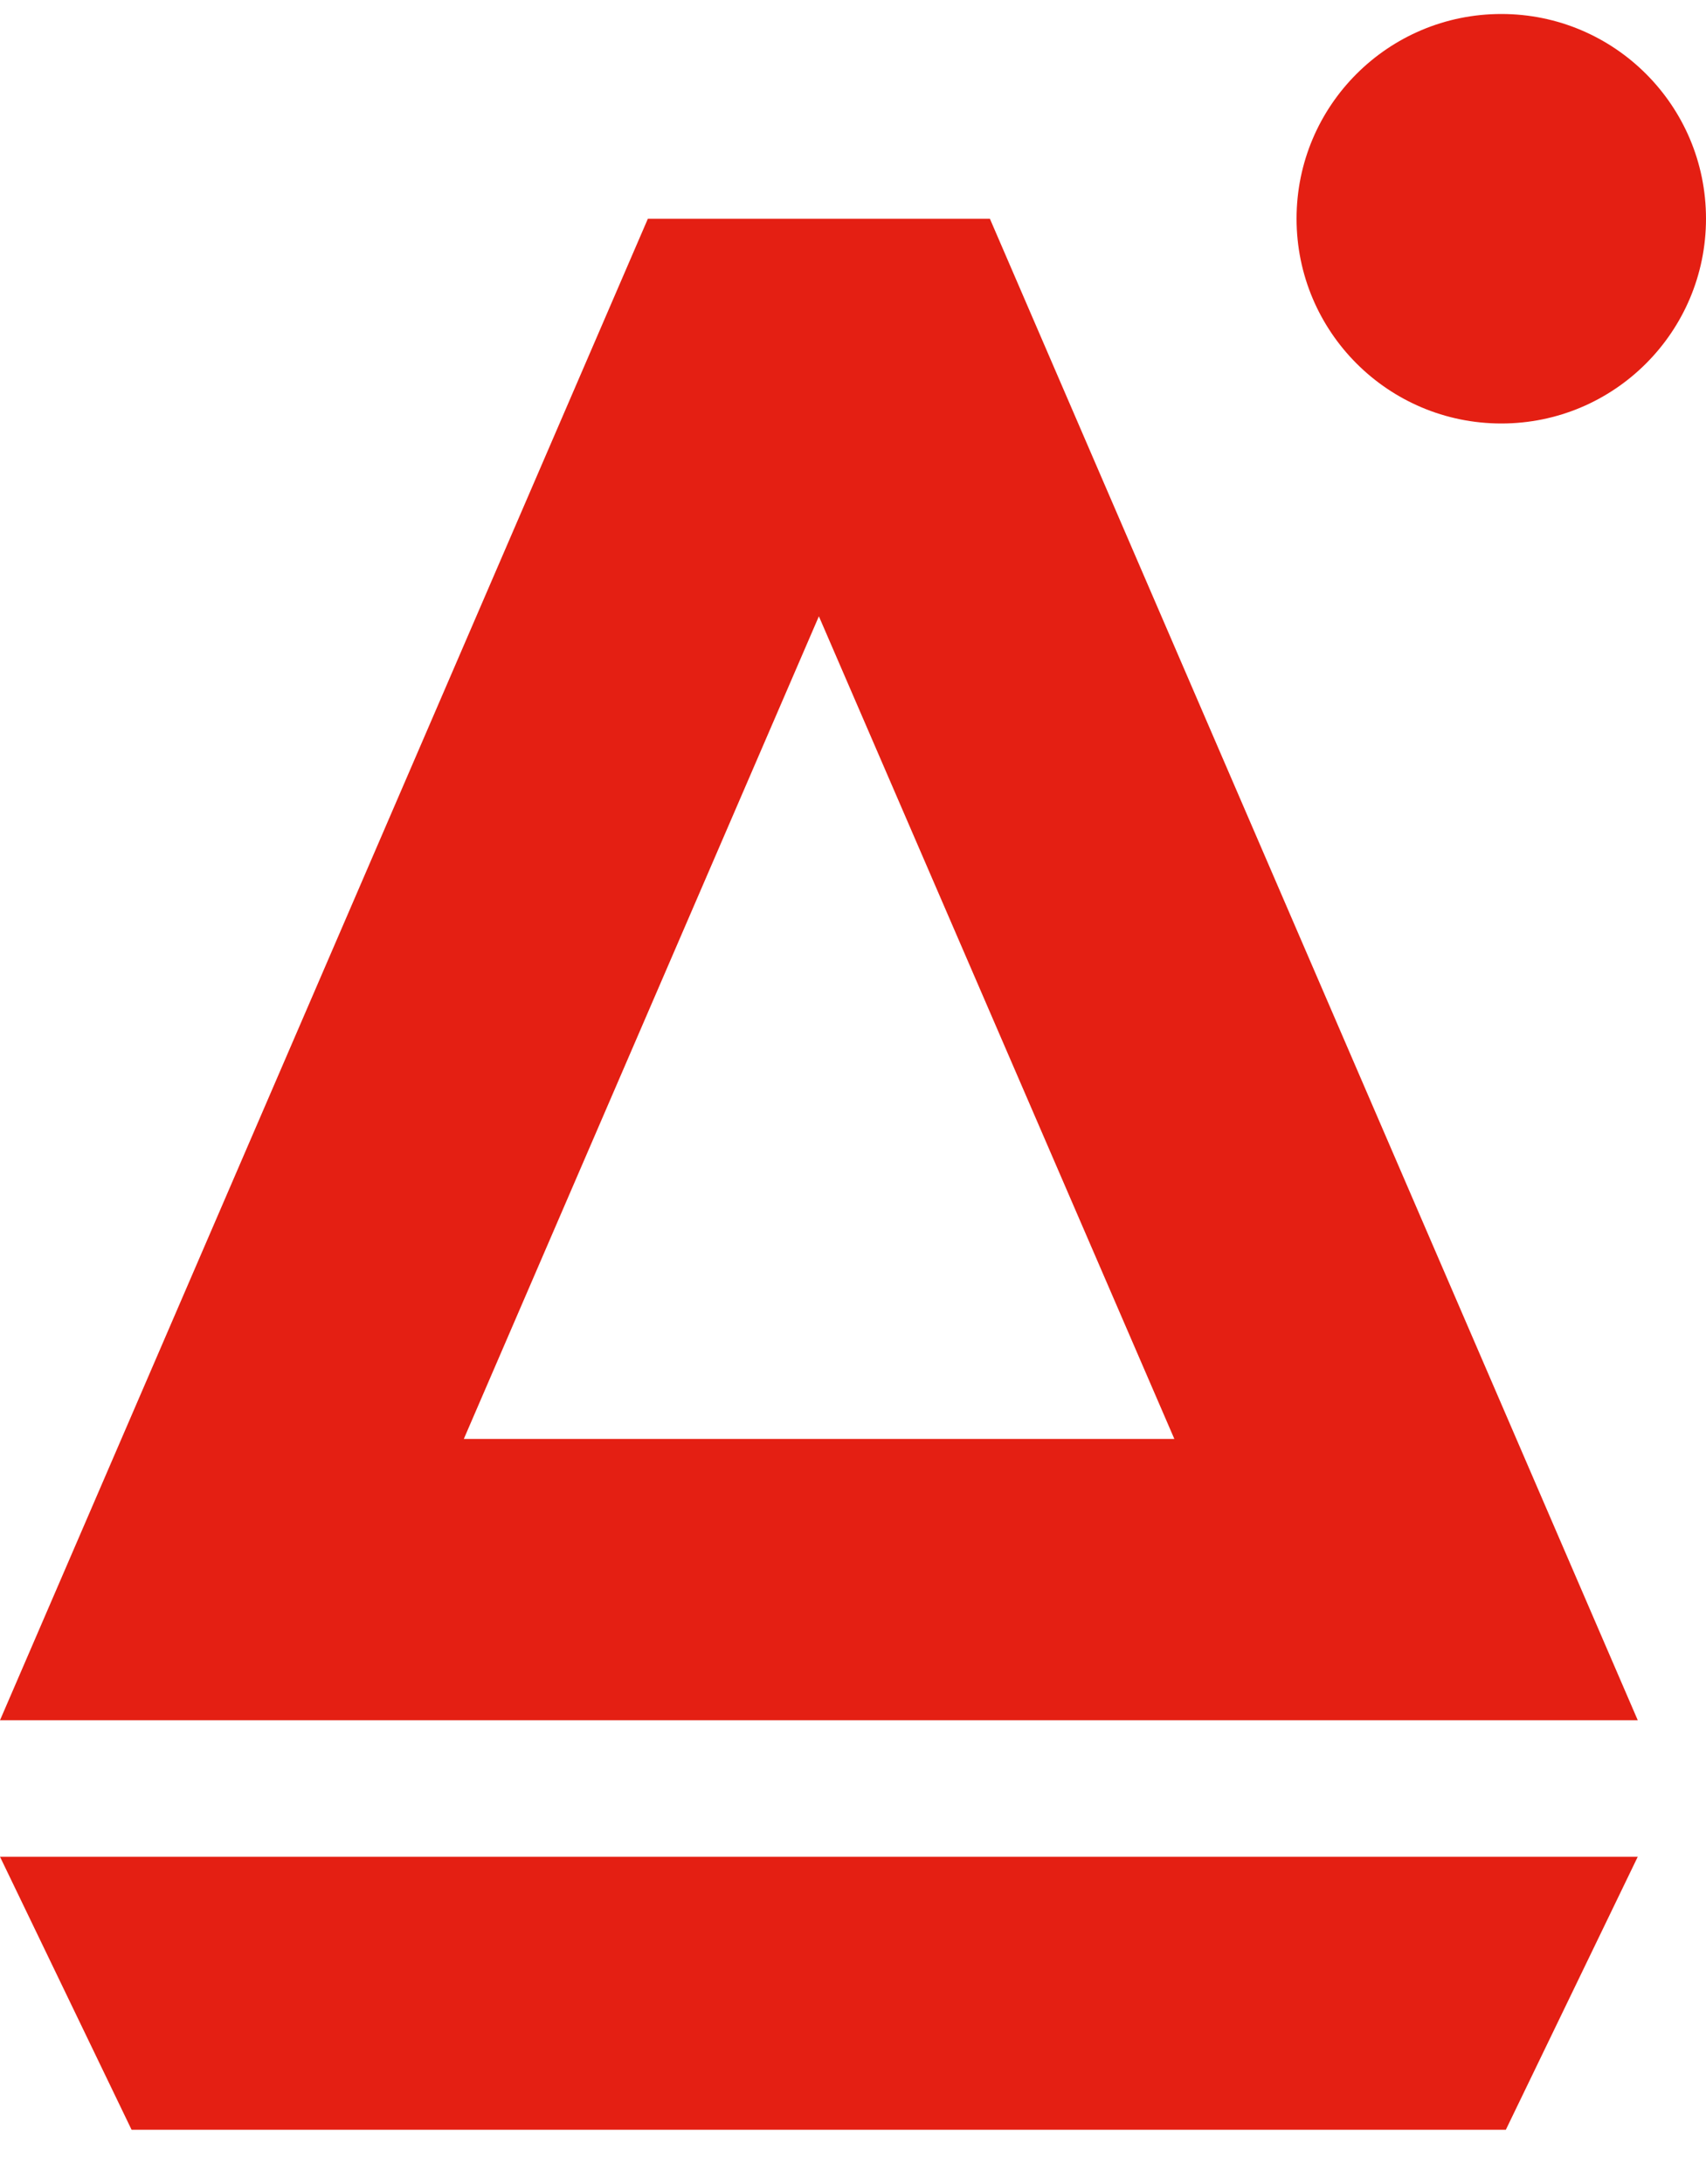
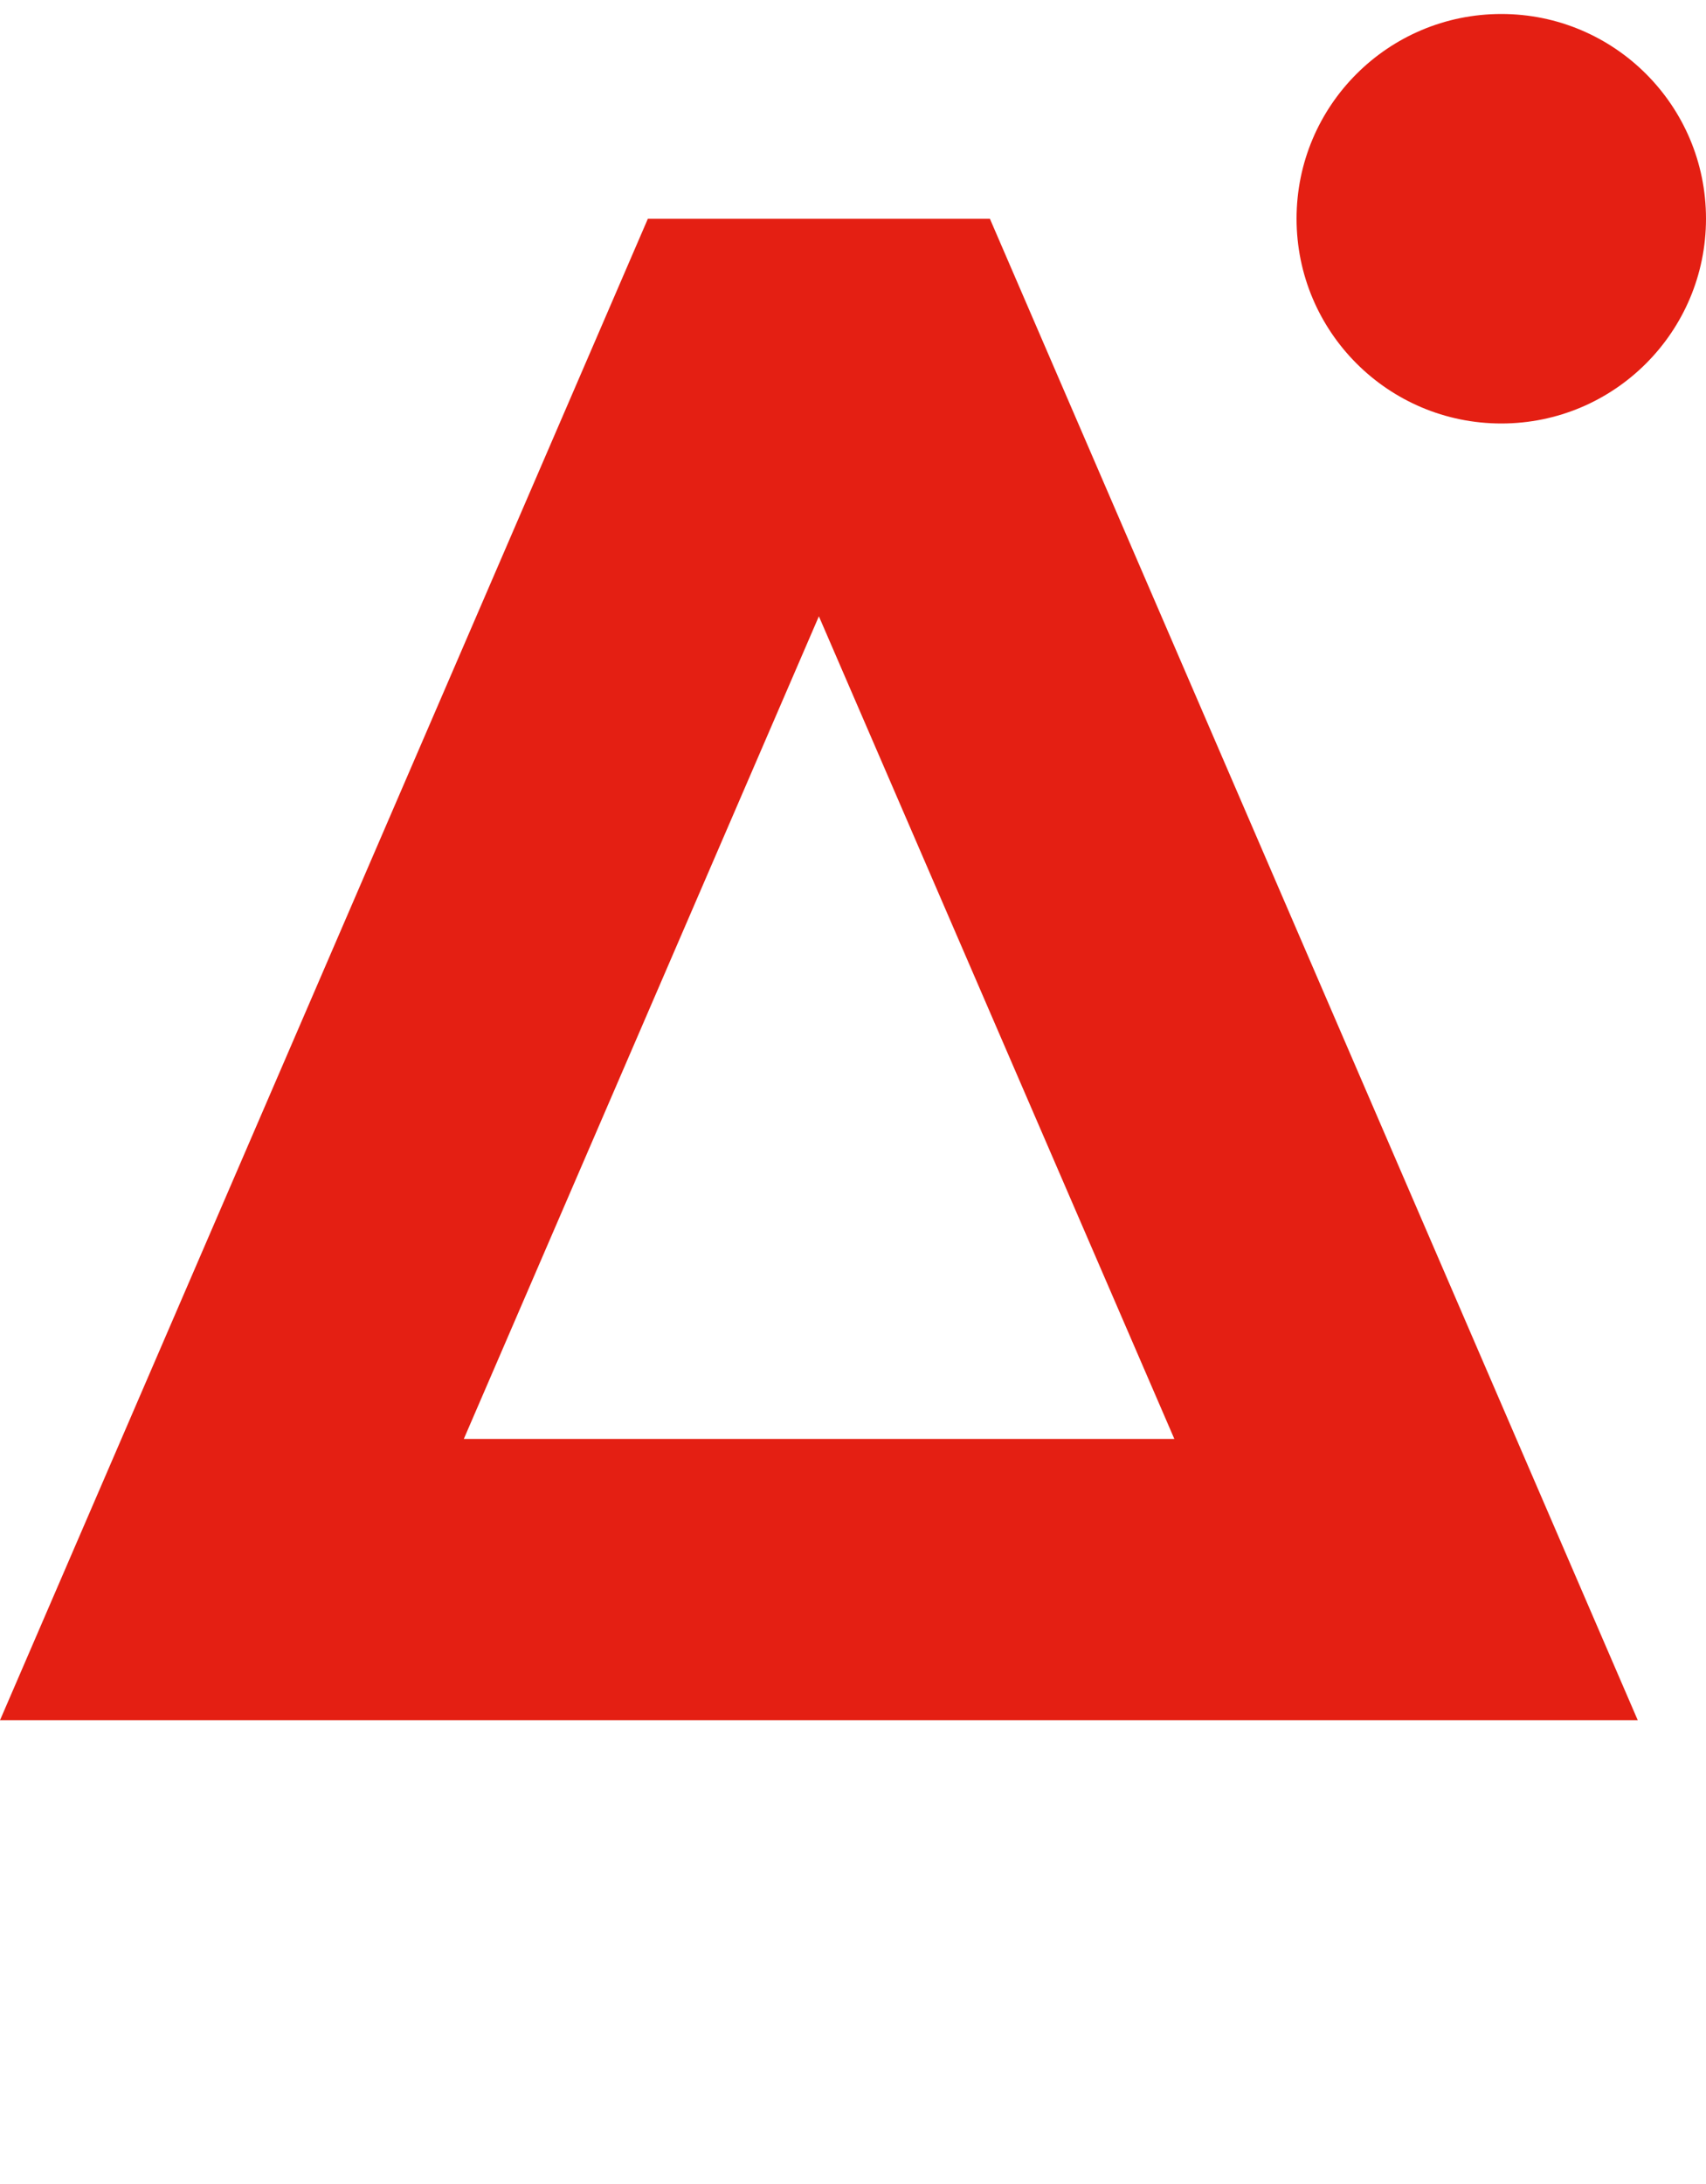
<svg xmlns="http://www.w3.org/2000/svg" height="32px" version="1.1" viewBox="0 0 25 32" width="25px">
  <g fill="#E41F13" fill-rule="nonzero" id="icon-ship-sailvisits">
    <path d="M25,3.204 C25,4.861 23.657,6.205 22.001,6.205 C20.343,6.205 19,4.861 19,3.204 C19,1.547 20.343,0.205 22.001,0.205 C23.657,0.205 25,1.547 25,3.204" id="Fill-270" />
-     <polygon id="Fill-272" points="22.067 31.205 1.928 31.205 0 27.205 24 27.205" />
    <path d="M14.506,3.205 L9.494,3.205 L0,25.205 L24,25.205 L14.506,3.205 Z M12,9.03 L17.209,21.083 L6.797,21.083 L12,9.03 Z" id="Fill-273" />
  </g>
</svg>